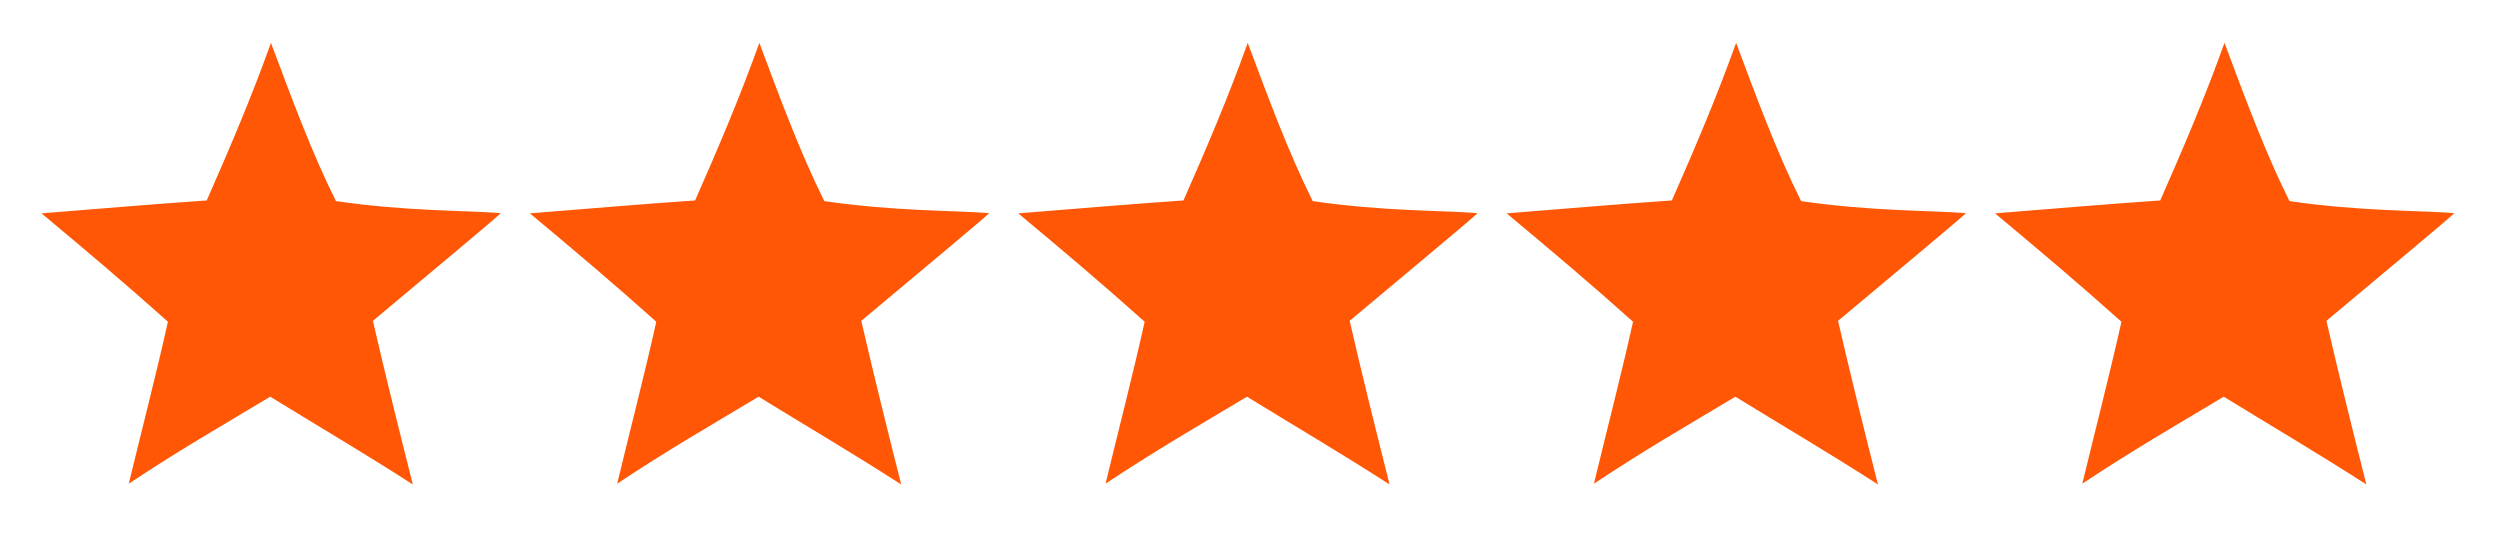
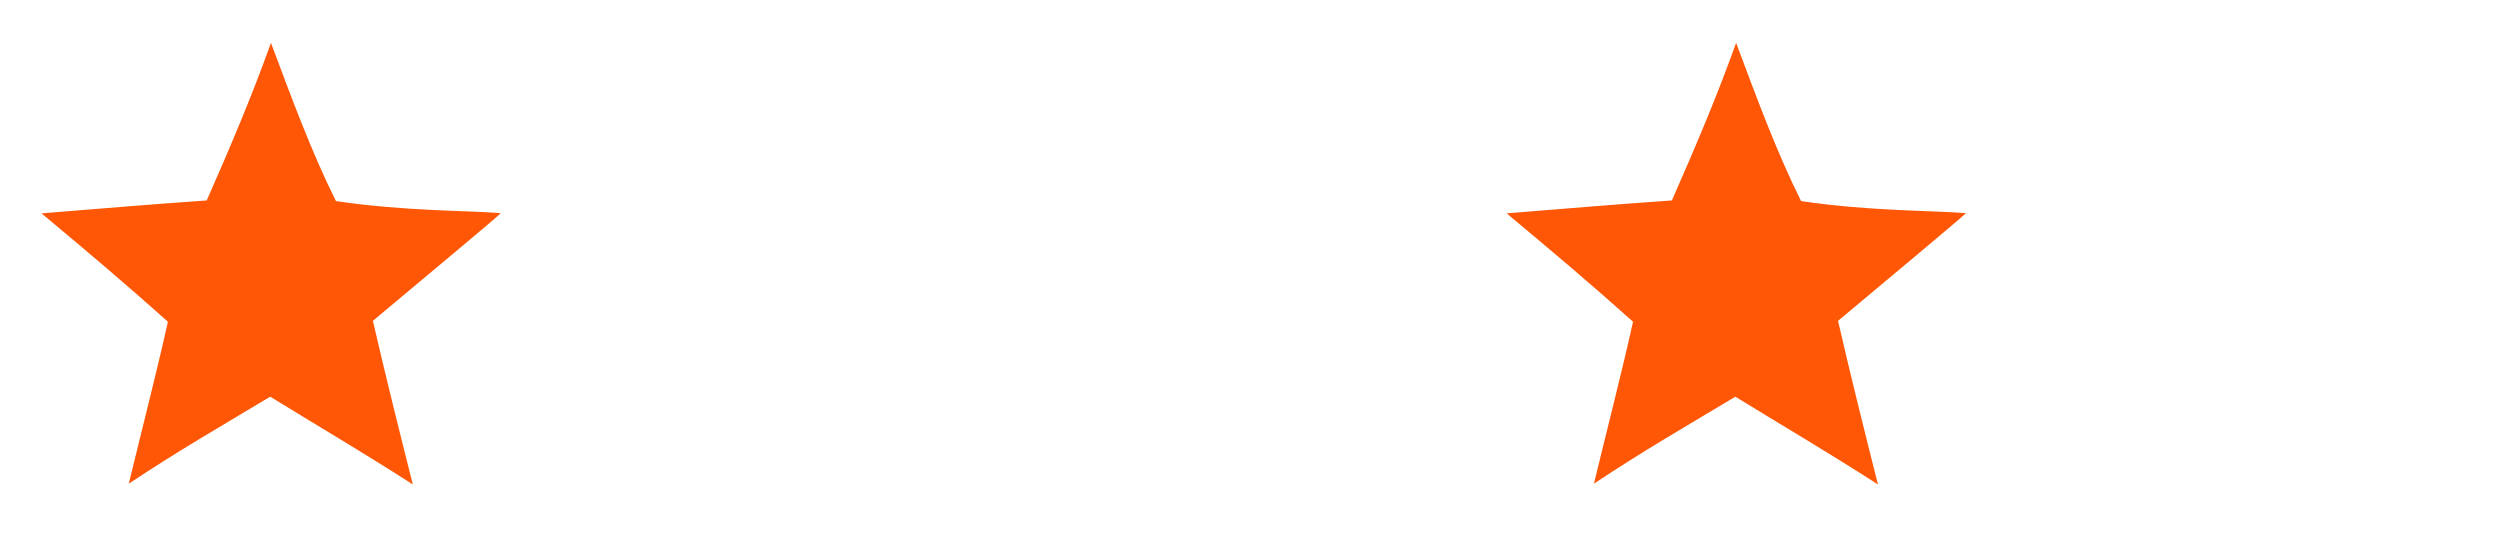
<svg xmlns="http://www.w3.org/2000/svg" version="1.1" id="レイヤー_1" x="0px" y="0px" width="2323.939px" height="512px" viewBox="0 0 2323.939 512" enable-background="new 0 0 2323.939 512" xml:space="preserve">
  <path fill-rule="evenodd" clip-rule="evenodd" fill="#FF5705" d="M251.886,39.844c18.758,50.091,37.653,101.506,60.408,147.106  c65.962,9.59,119.774,8.507,153.082,11.163c1.991-0.419-80.369,67.84-118.74,100.131c11.514,50.055,24.47,102.044,37.105,152.095  c-46.399-29.856-89.395-55.006-132.56-81.585c-44.6,26.757-85.502,50.277-131.469,80.864  c11.768-48.683,25.35-101.155,36.376-150.531c-39.504-35.375-75.463-65.692-117.503-100.755  c52.786-4.245,103.392-8.542,153.581-12.007C213.999,136.786,233.809,90.287,251.886,39.844" />
-   <path fill-rule="evenodd" clip-rule="evenodd" fill="#FF5705" d="M705.871,39.844c18.758,50.091,37.654,101.506,60.408,147.106  c65.963,9.59,119.775,8.507,153.082,11.163c1.992-0.419-80.369,67.84-118.74,100.131c11.514,50.055,24.471,102.044,37.105,152.095  c-46.398-29.856-89.395-55.006-132.559-81.585c-44.6,26.757-85.503,50.277-131.469,80.864  c11.768-48.683,25.35-101.155,36.376-150.531c-39.505-35.375-75.463-65.692-117.503-100.755  c52.785-4.245,103.392-8.542,153.581-12.007C667.984,136.786,687.795,90.287,705.871,39.844" />
-   <path fill-rule="evenodd" clip-rule="evenodd" fill="#FF5705" d="M1159.857,39.844c18.758,50.091,37.654,101.506,60.408,147.106  c65.963,9.59,119.775,8.507,153.082,11.163c1.992-0.419-80.369,67.84-118.74,100.131c11.514,50.055,24.471,102.044,37.105,152.095  c-46.398-29.856-89.395-55.006-132.559-81.585c-44.6,26.757-85.504,50.277-131.469,80.864  c11.768-48.683,25.35-101.155,36.375-150.531c-39.504-35.375-75.463-65.692-117.502-100.755  c52.785-4.245,103.391-8.542,153.58-12.007C1121.971,136.786,1141.781,90.287,1159.857,39.844" />
  <path fill-rule="evenodd" clip-rule="evenodd" fill="#FF5705" d="M1613.844,39.844c18.758,50.091,37.654,101.506,60.408,147.106  c65.963,9.59,119.775,8.507,153.082,11.163c1.992-0.419-80.369,67.84-118.74,100.131c11.514,50.055,24.471,102.044,37.105,152.095  c-46.398-29.856-89.395-55.006-132.559-81.585c-44.6,26.757-85.504,50.277-131.469,80.864  c11.768-48.683,25.35-101.155,36.375-150.531c-39.504-35.375-75.463-65.692-117.502-100.755  c52.785-4.245,103.391-8.542,153.58-12.007C1575.957,136.786,1595.768,90.287,1613.844,39.844" />
-   <path fill-rule="evenodd" clip-rule="evenodd" fill="#FF5705" d="M2067.83,39.844c18.758,50.091,37.654,101.506,60.408,147.106  c65.963,9.59,119.775,8.507,153.082,11.163c1.992-0.419-80.369,67.84-118.74,100.131c11.514,50.055,24.471,102.044,37.105,152.095  c-46.398-29.856-89.395-55.006-132.559-81.585c-44.6,26.757-85.504,50.277-131.469,80.864  c11.768-48.683,25.35-101.155,36.375-150.531c-39.504-35.375-75.463-65.692-117.502-100.755  c52.785-4.245,103.391-8.542,153.58-12.007C2029.943,136.786,2049.754,90.287,2067.83,39.844" />
</svg>